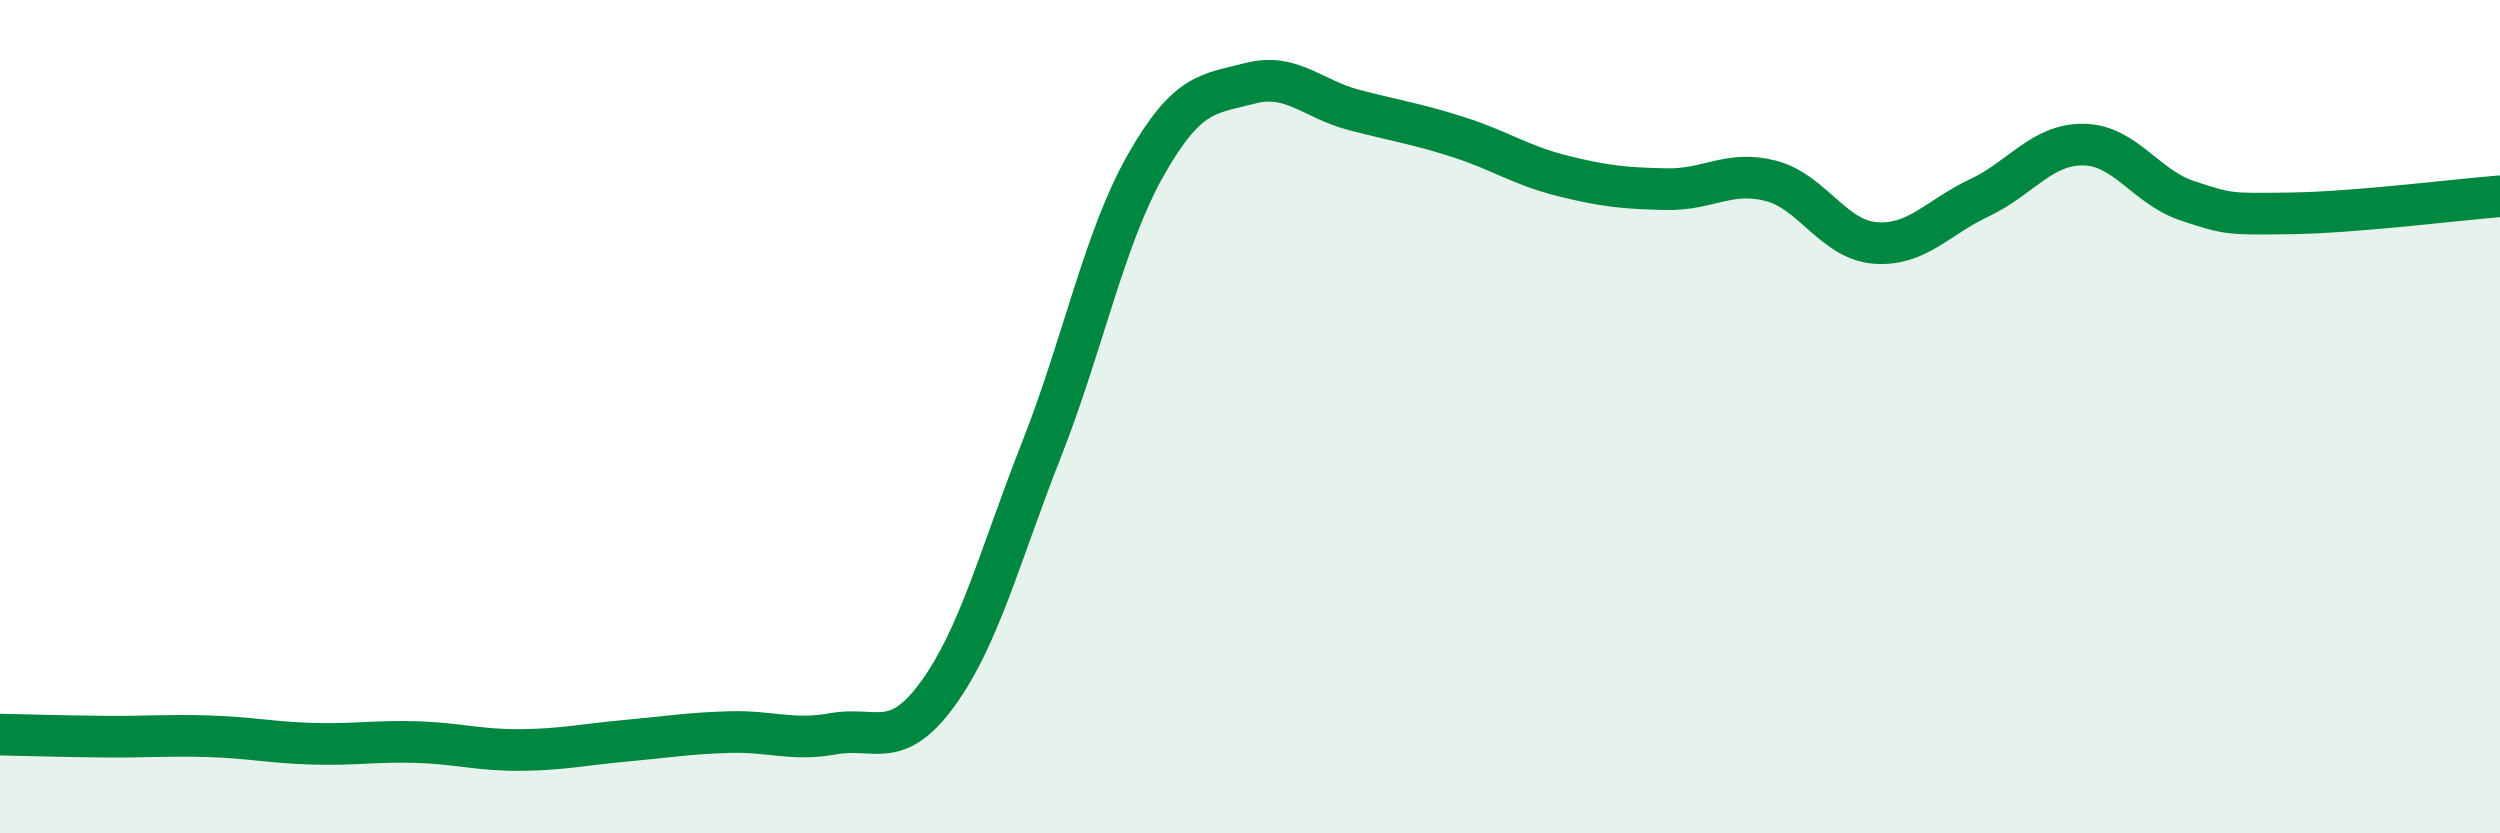
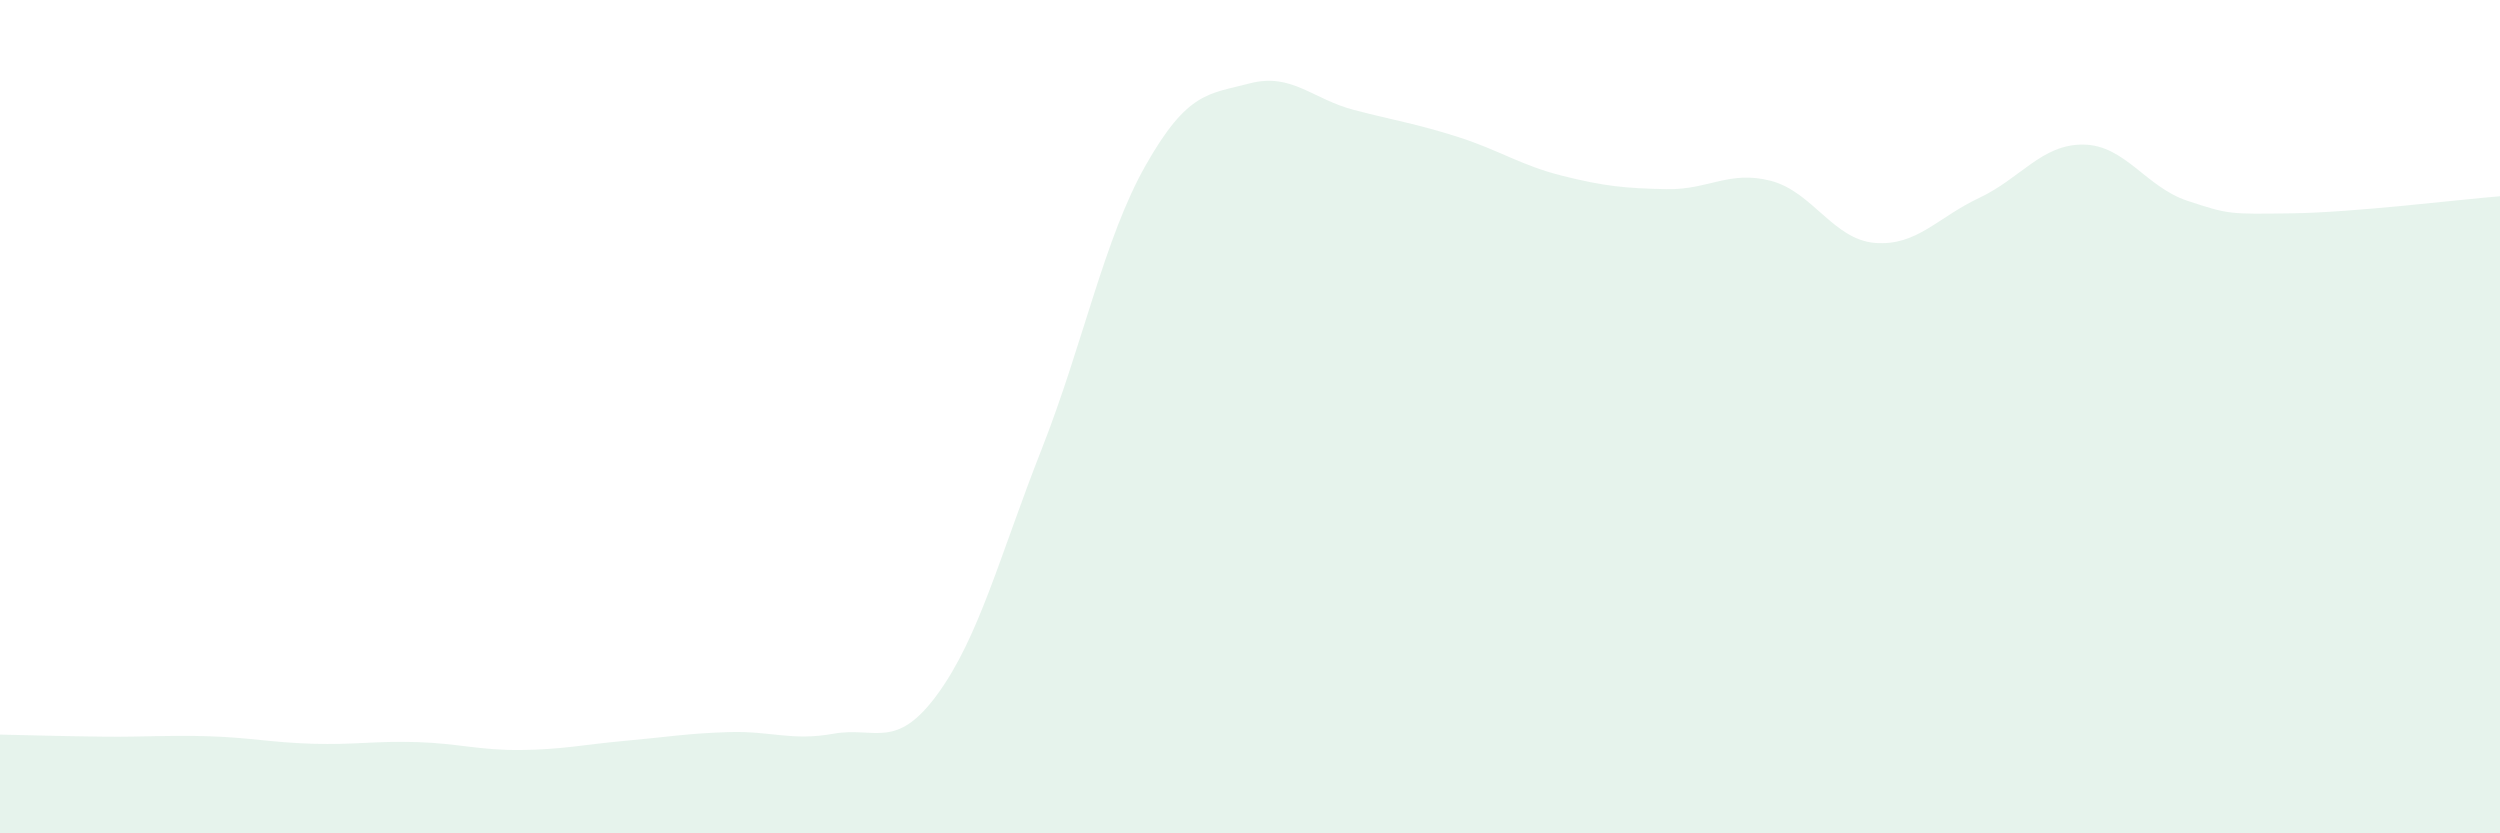
<svg xmlns="http://www.w3.org/2000/svg" width="60" height="20" viewBox="0 0 60 20">
  <path d="M 0,17.63 C 0.5,17.64 1.5,17.67 2.5,17.68 C 3.5,17.69 4,17.64 5,17.67 C 6,17.7 6.5,17.82 7.5,17.85 C 8.5,17.88 9,17.78 10,17.81 C 11,17.84 11.5,18.01 12.5,18 C 13.5,17.99 14,17.87 15,17.78 C 16,17.69 16.5,17.6 17.5,17.57 C 18.5,17.54 19,17.79 20,17.61 C 21,17.43 21.5,18.03 22.5,16.66 C 23.5,15.29 24,13.32 25,10.78 C 26,8.24 26.5,5.72 27.5,3.96 C 28.5,2.2 29,2.26 30,2 C 31,1.74 31.5,2.38 32.5,2.64 C 33.5,2.9 34,2.97 35,3.29 C 36,3.61 36.5,3.97 37.5,4.22 C 38.5,4.47 39,4.52 40,4.54 C 41,4.56 41.5,4.08 42.5,4.34 C 43.5,4.6 44,5.75 45,5.83 C 46,5.91 46.5,5.22 47.5,4.75 C 48.5,4.28 49,3.46 50,3.47 C 51,3.48 51.5,4.49 52.5,4.82 C 53.5,5.15 53.5,5.14 55,5.12 C 56.5,5.1 59,4.79 60,4.71L60 20L0 20Z" fill="#008740" opacity="0.1" stroke-linecap="round" stroke-linejoin="round" />
-   <path d="M 0,17.63 C 0.5,17.64 1.5,17.67 2.5,17.68 C 3.5,17.69 4,17.64 5,17.67 C 6,17.7 6.5,17.82 7.5,17.85 C 8.5,17.88 9,17.78 10,17.81 C 11,17.84 11.5,18.01 12.5,18 C 13.5,17.99 14,17.87 15,17.78 C 16,17.69 16.5,17.6 17.5,17.57 C 18.5,17.54 19,17.79 20,17.61 C 21,17.43 21.5,18.03 22.5,16.66 C 23.5,15.29 24,13.32 25,10.78 C 26,8.24 26.5,5.72 27.5,3.96 C 28.5,2.2 29,2.26 30,2 C 31,1.74 31.5,2.38 32.5,2.64 C 33.5,2.9 34,2.97 35,3.29 C 36,3.61 36.5,3.97 37.5,4.22 C 38.5,4.47 39,4.52 40,4.54 C 41,4.56 41.5,4.08 42.5,4.34 C 43.5,4.6 44,5.75 45,5.83 C 46,5.91 46.5,5.22 47.5,4.75 C 48.5,4.28 49,3.46 50,3.47 C 51,3.48 51.5,4.49 52.5,4.82 C 53.5,5.15 53.5,5.14 55,5.12 C 56.5,5.1 59,4.79 60,4.71" stroke="#008740" stroke-width="1" fill="none" stroke-linecap="round" stroke-linejoin="round" />
</svg>